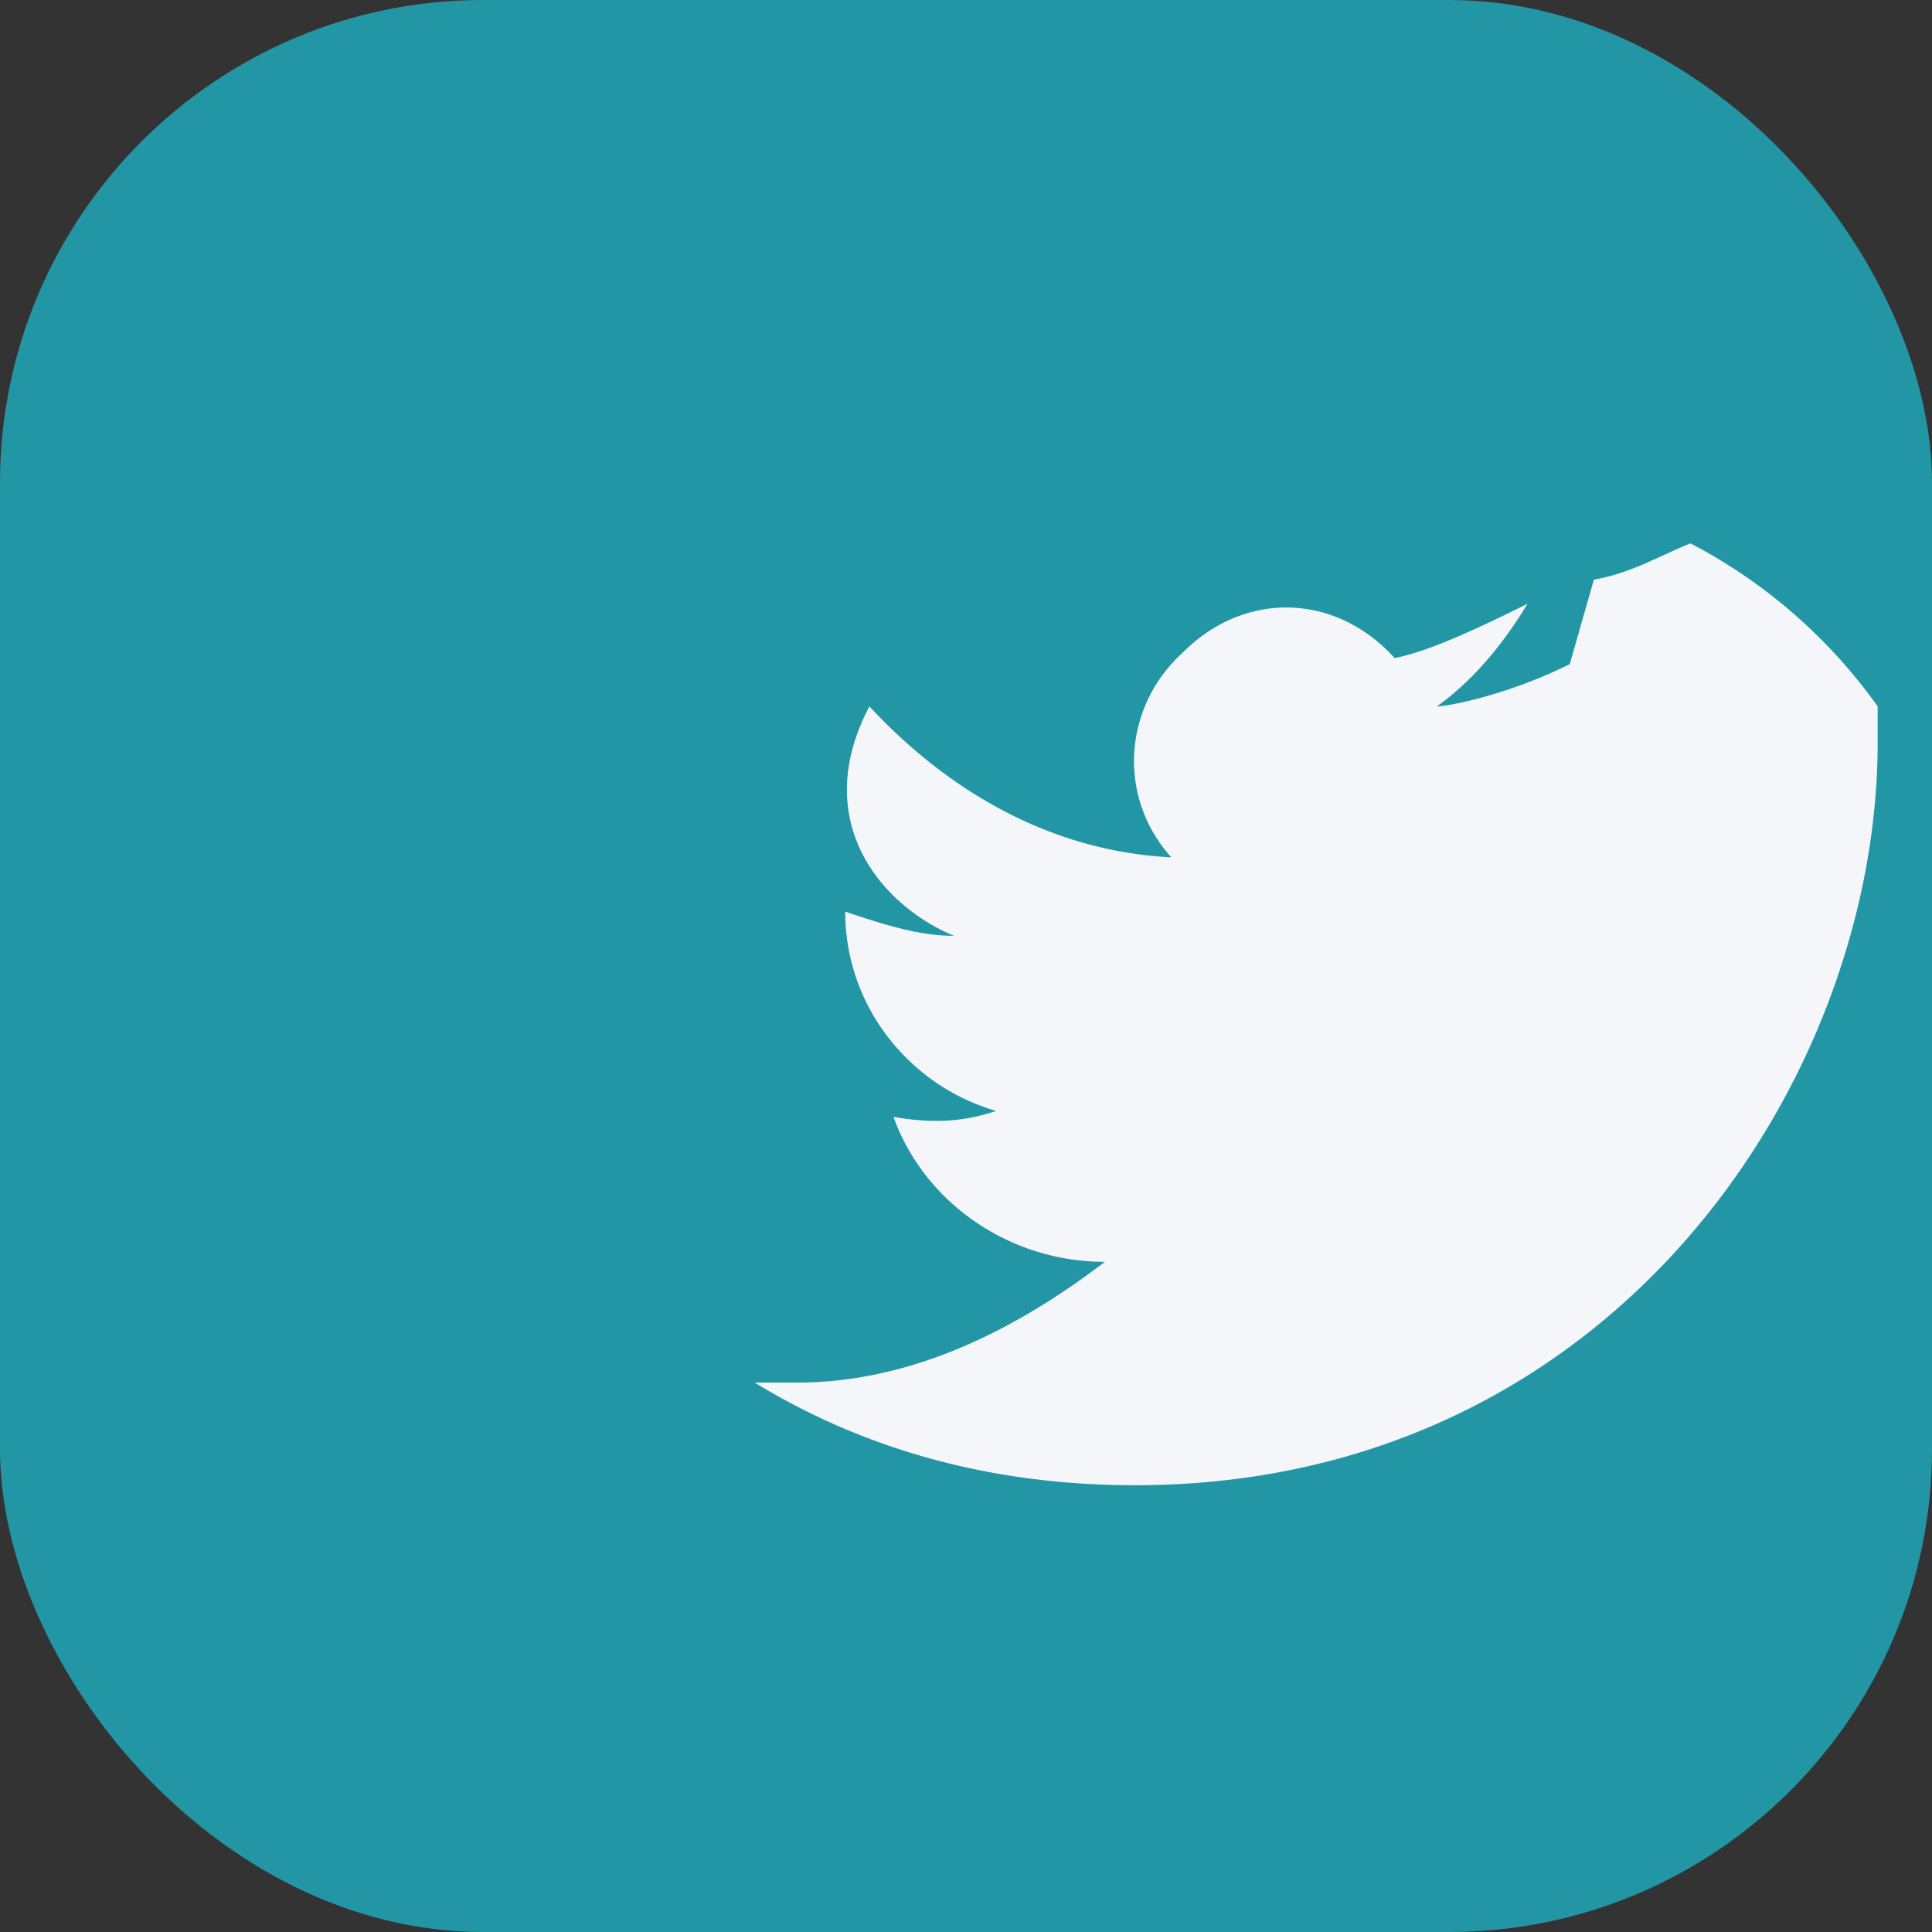
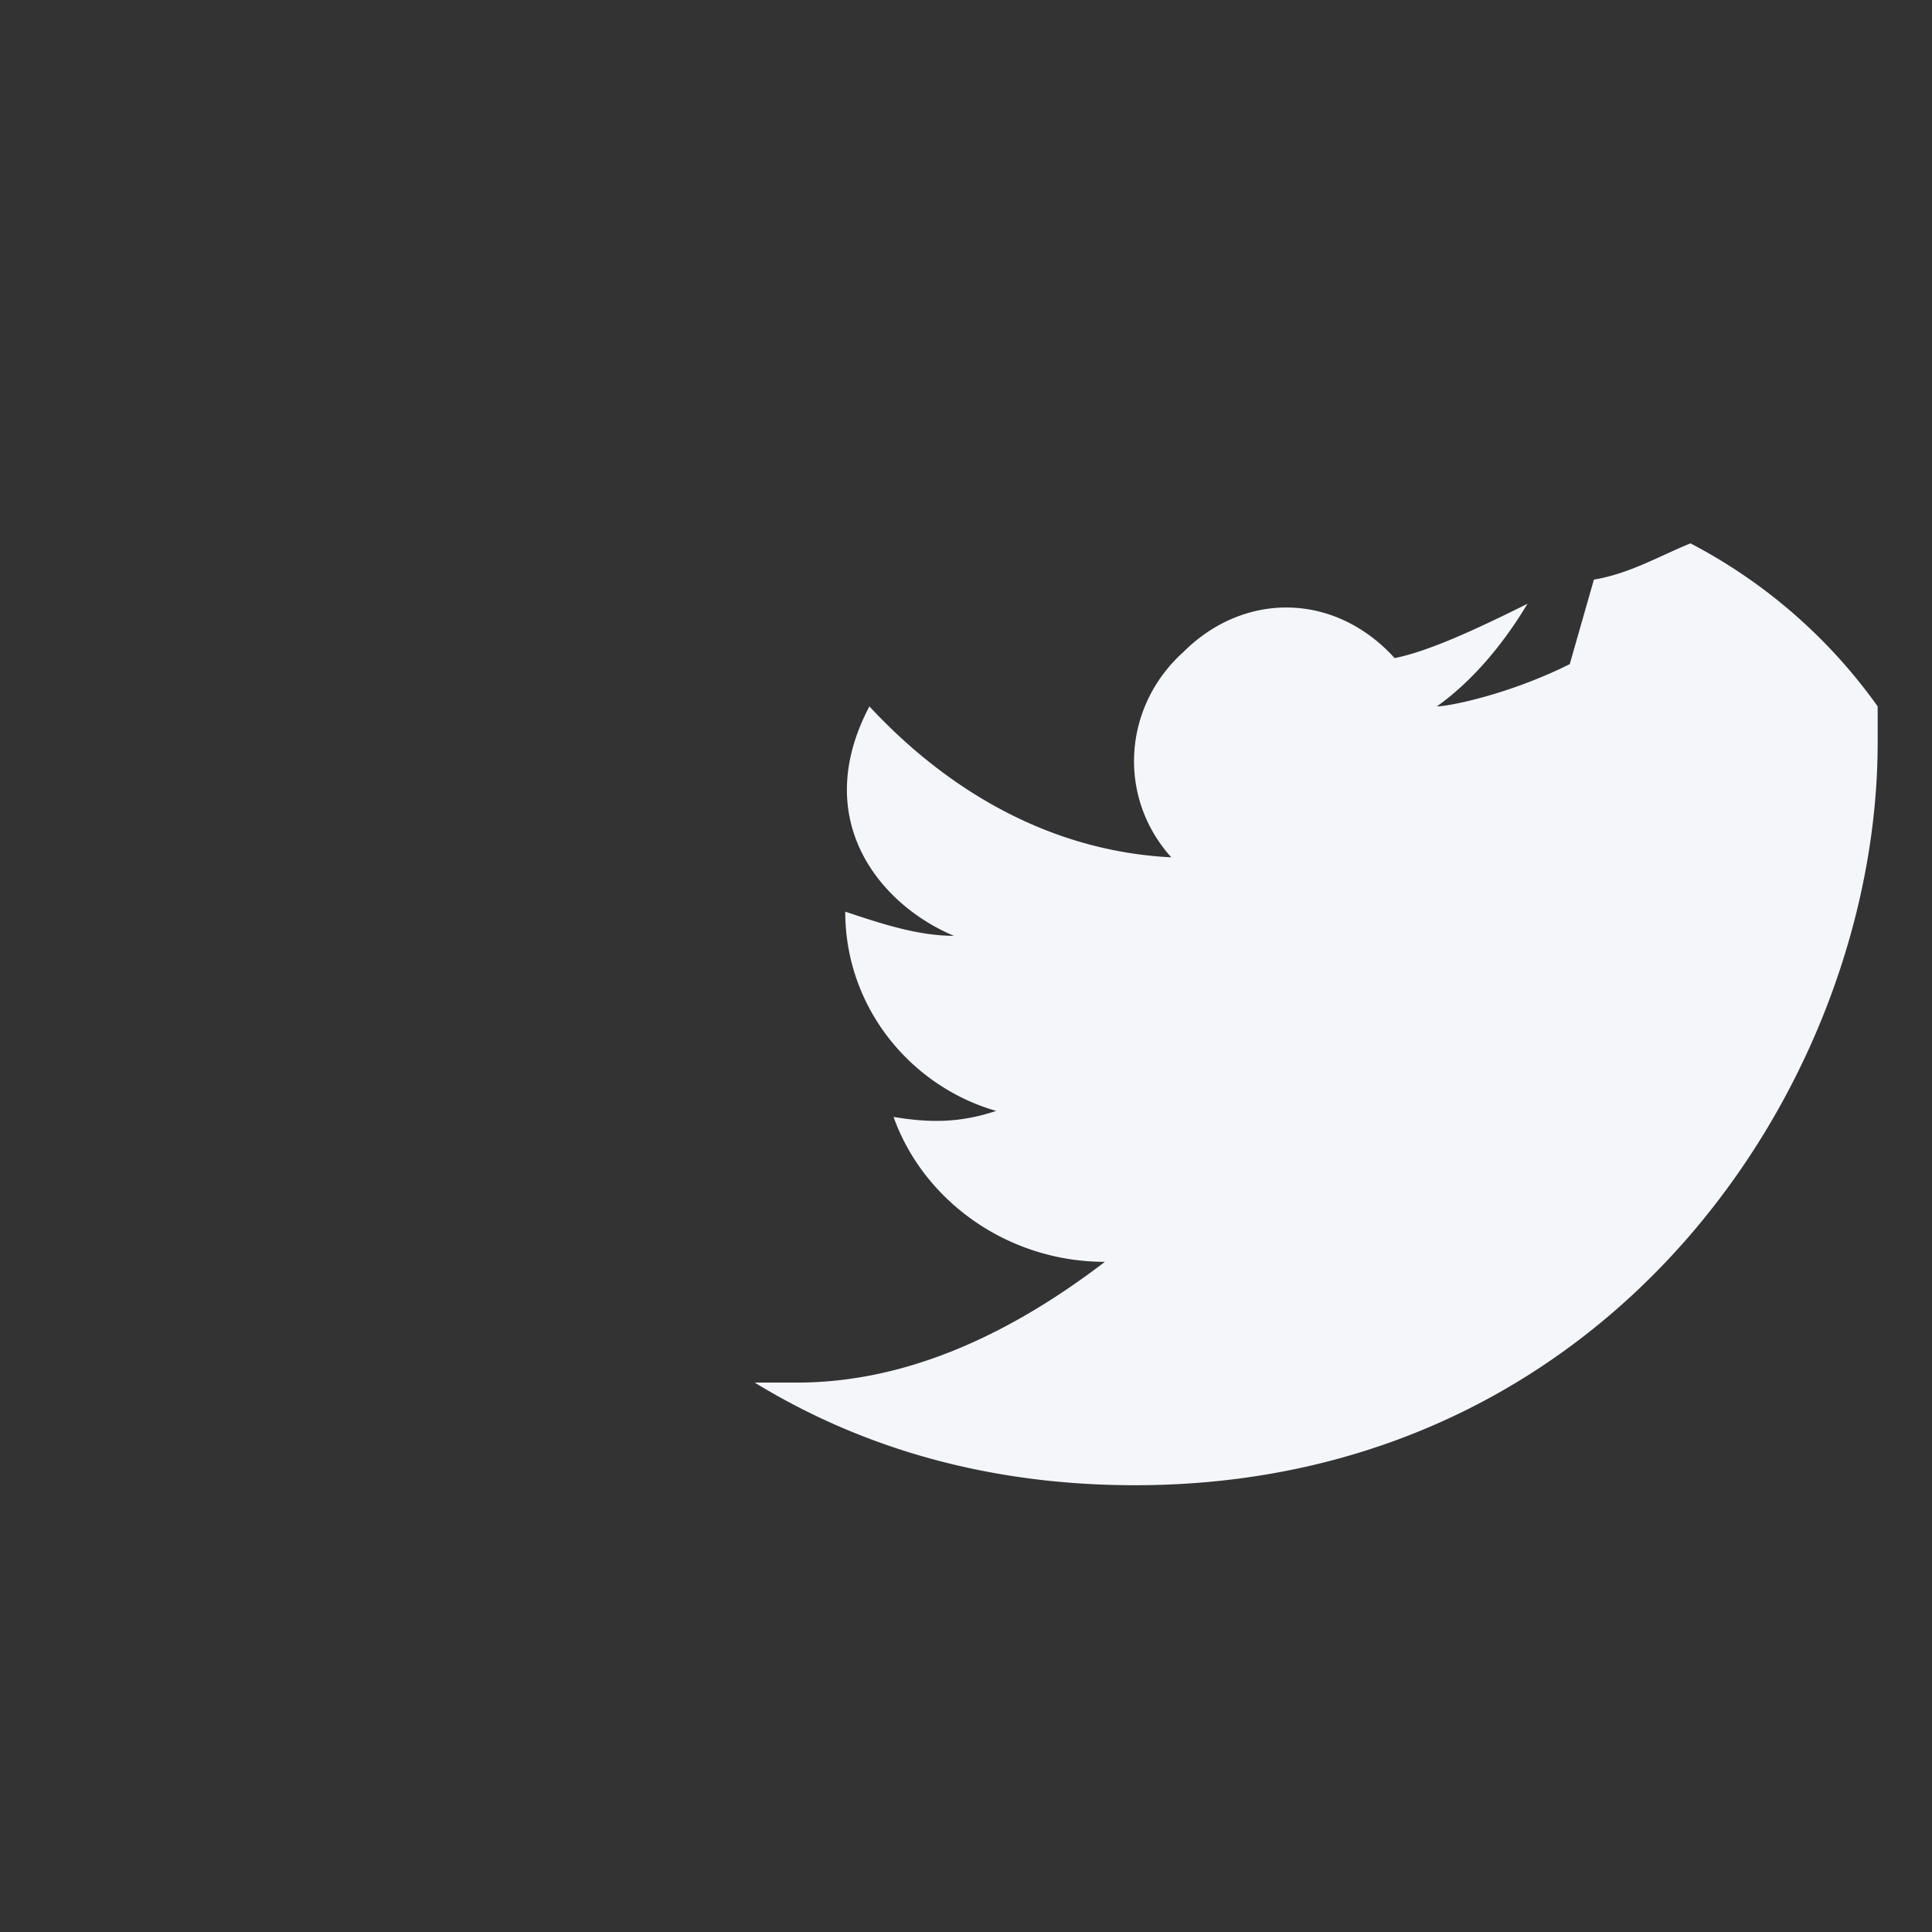
<svg xmlns="http://www.w3.org/2000/svg" width="32" height="32" viewBox="0 0 32 32">
  <rect x="0" y="0" width="32" height="32" fill="#333333" stroke="none" />
-   <rect width="32" height="32" rx="8" fill="#2396A6" />
  <path d="M26 11c-1 .5-2 .7-2.2.7.7-.5 1.2-1.2 1.5-1.7-1 .5-1.7.8-2.2.9-1-1.1-2.5-1.1-3.5-.1-1 .9-1.1 2.4-.2 3.4-2-.1-3.7-1.1-5-2.5-1 1.9.2 3.3 1.4 3.8-.6 0-1.2-.2-1.8-.4v0c0 1.6 1.1 2.9 2.5 3.3-.6.2-1.1.2-1.7.1.5 1.4 1.9 2.4 3.5 2.4-1.7 1.3-3.4 2-5.1 2h-.7c1.8 1.1 3.9 1.7 6.3 1.7 7.9 0 12.3-6.7 12.3-12.3v-.6A8.8 8.8 0 0 0 28 9c-.5.2-1 .5-1.6.6z" fill="#F5F6FA" />
</svg>